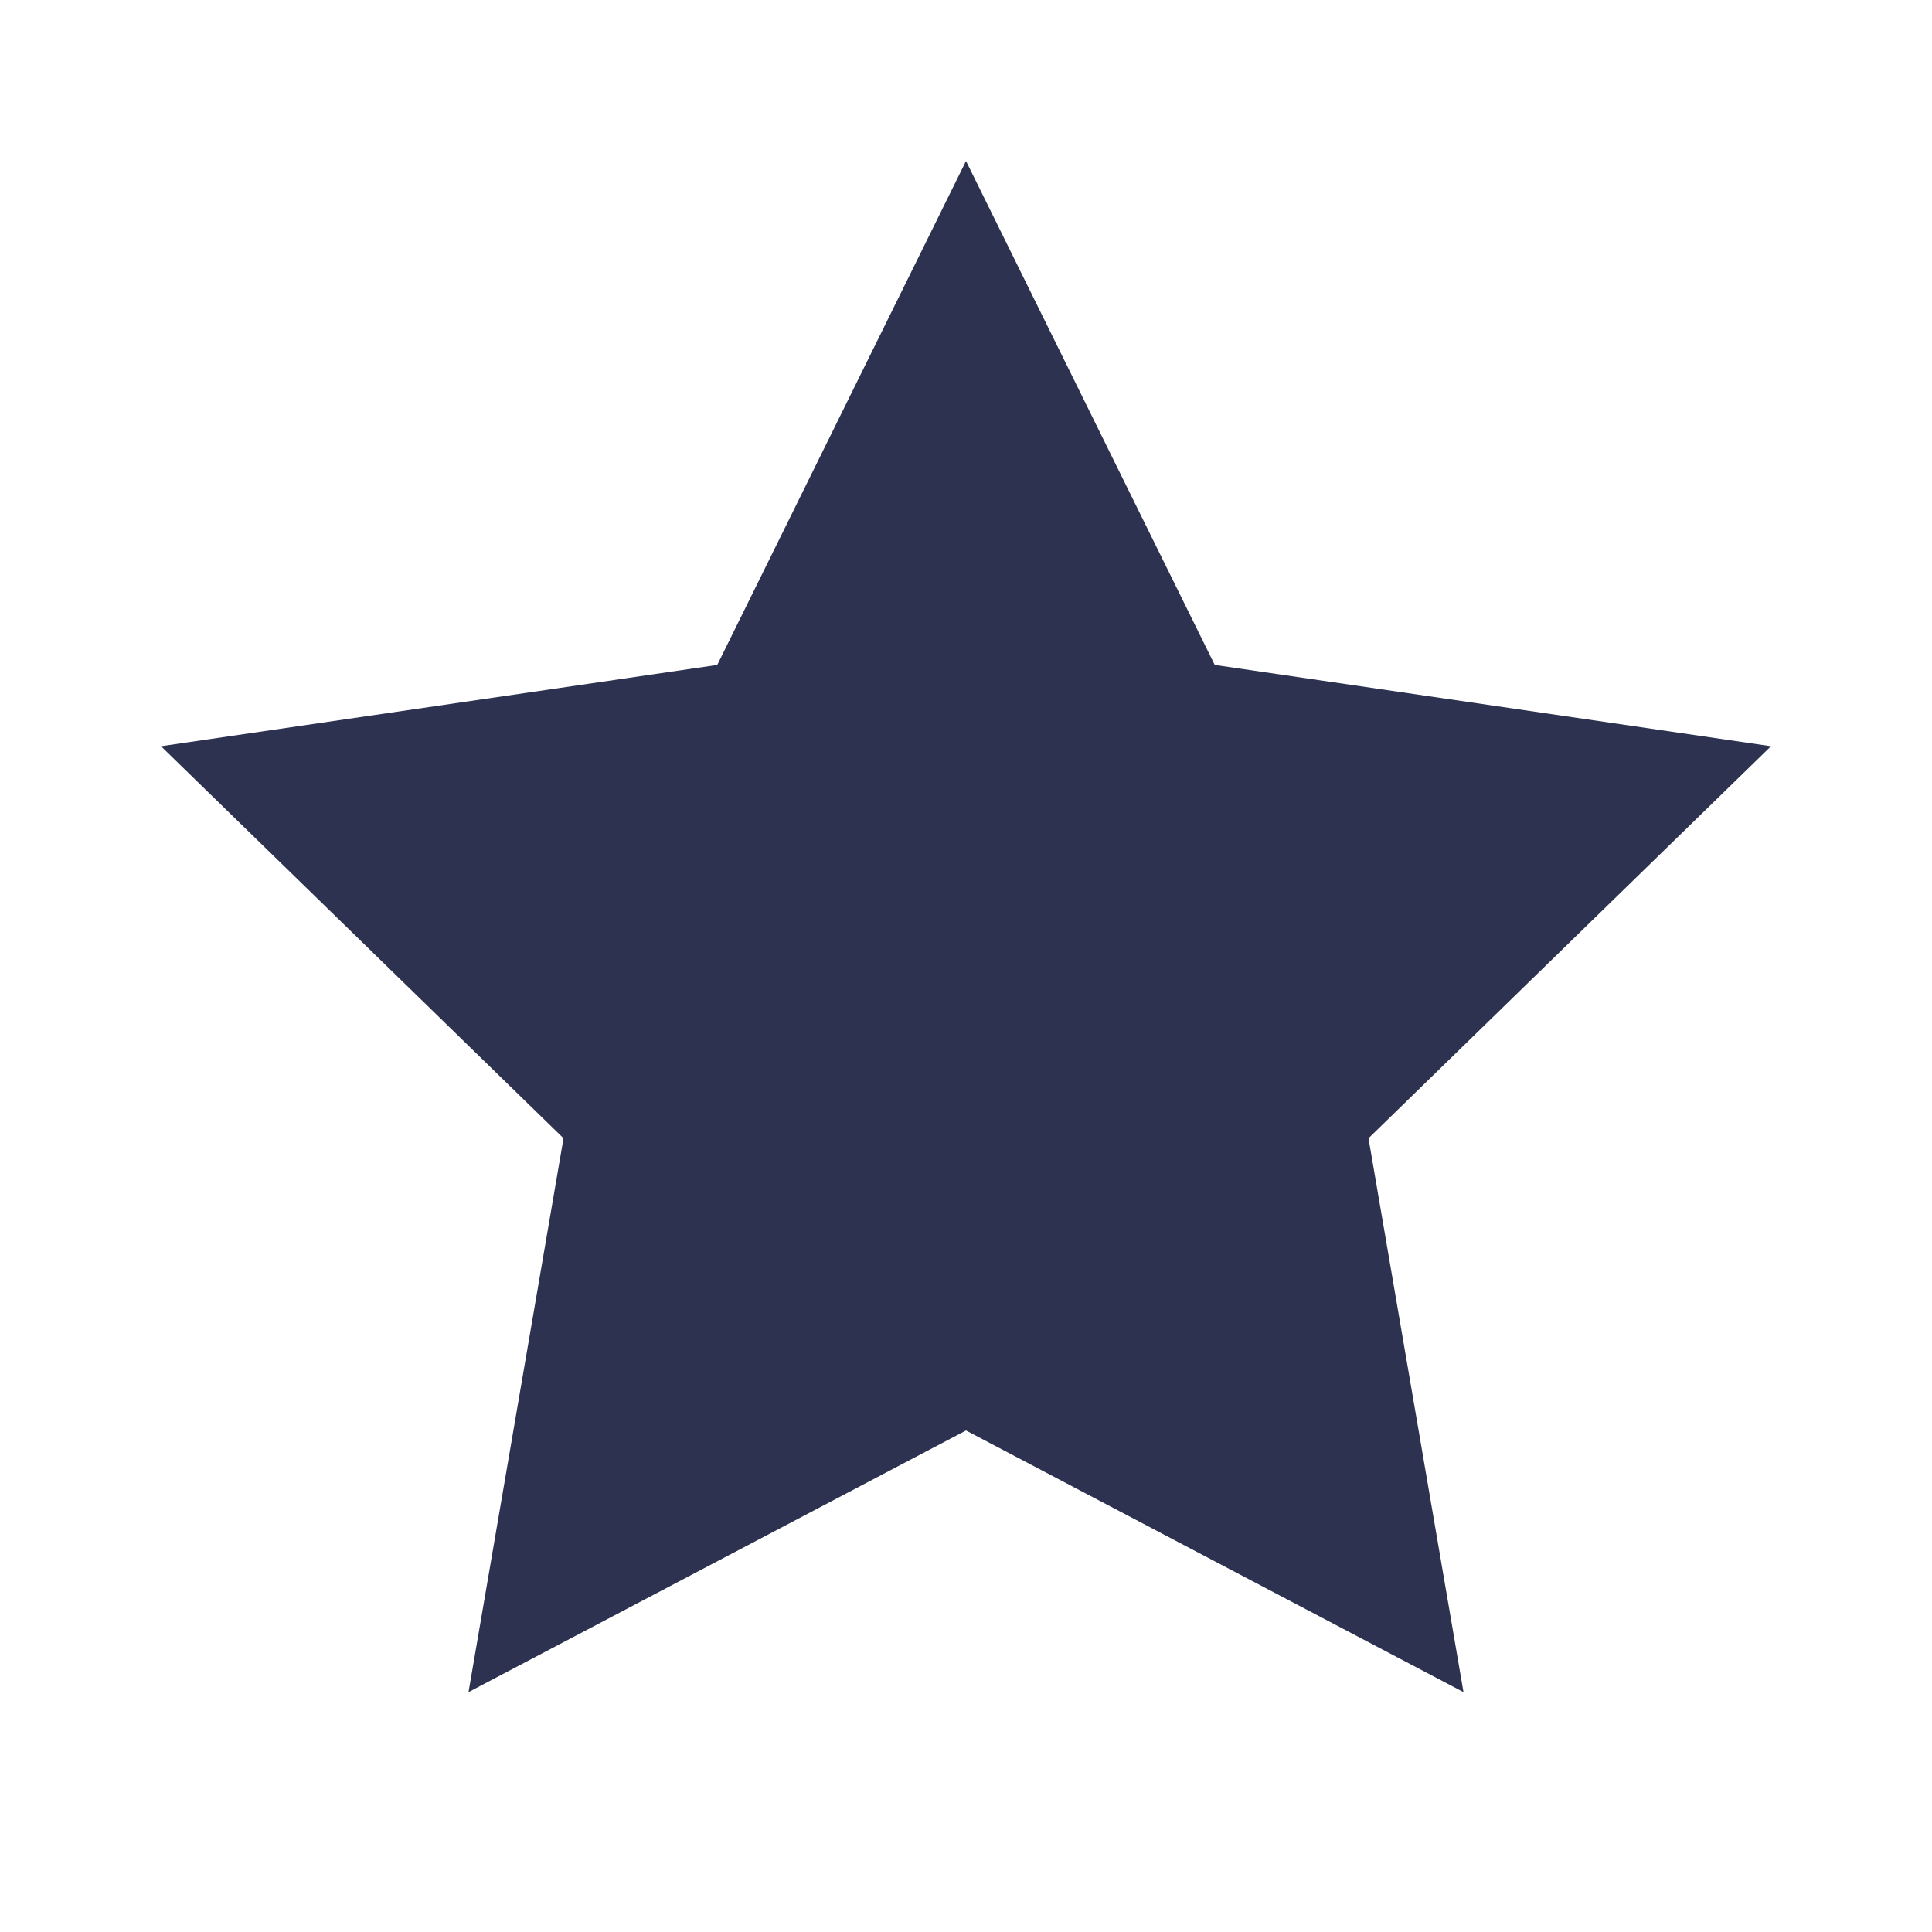
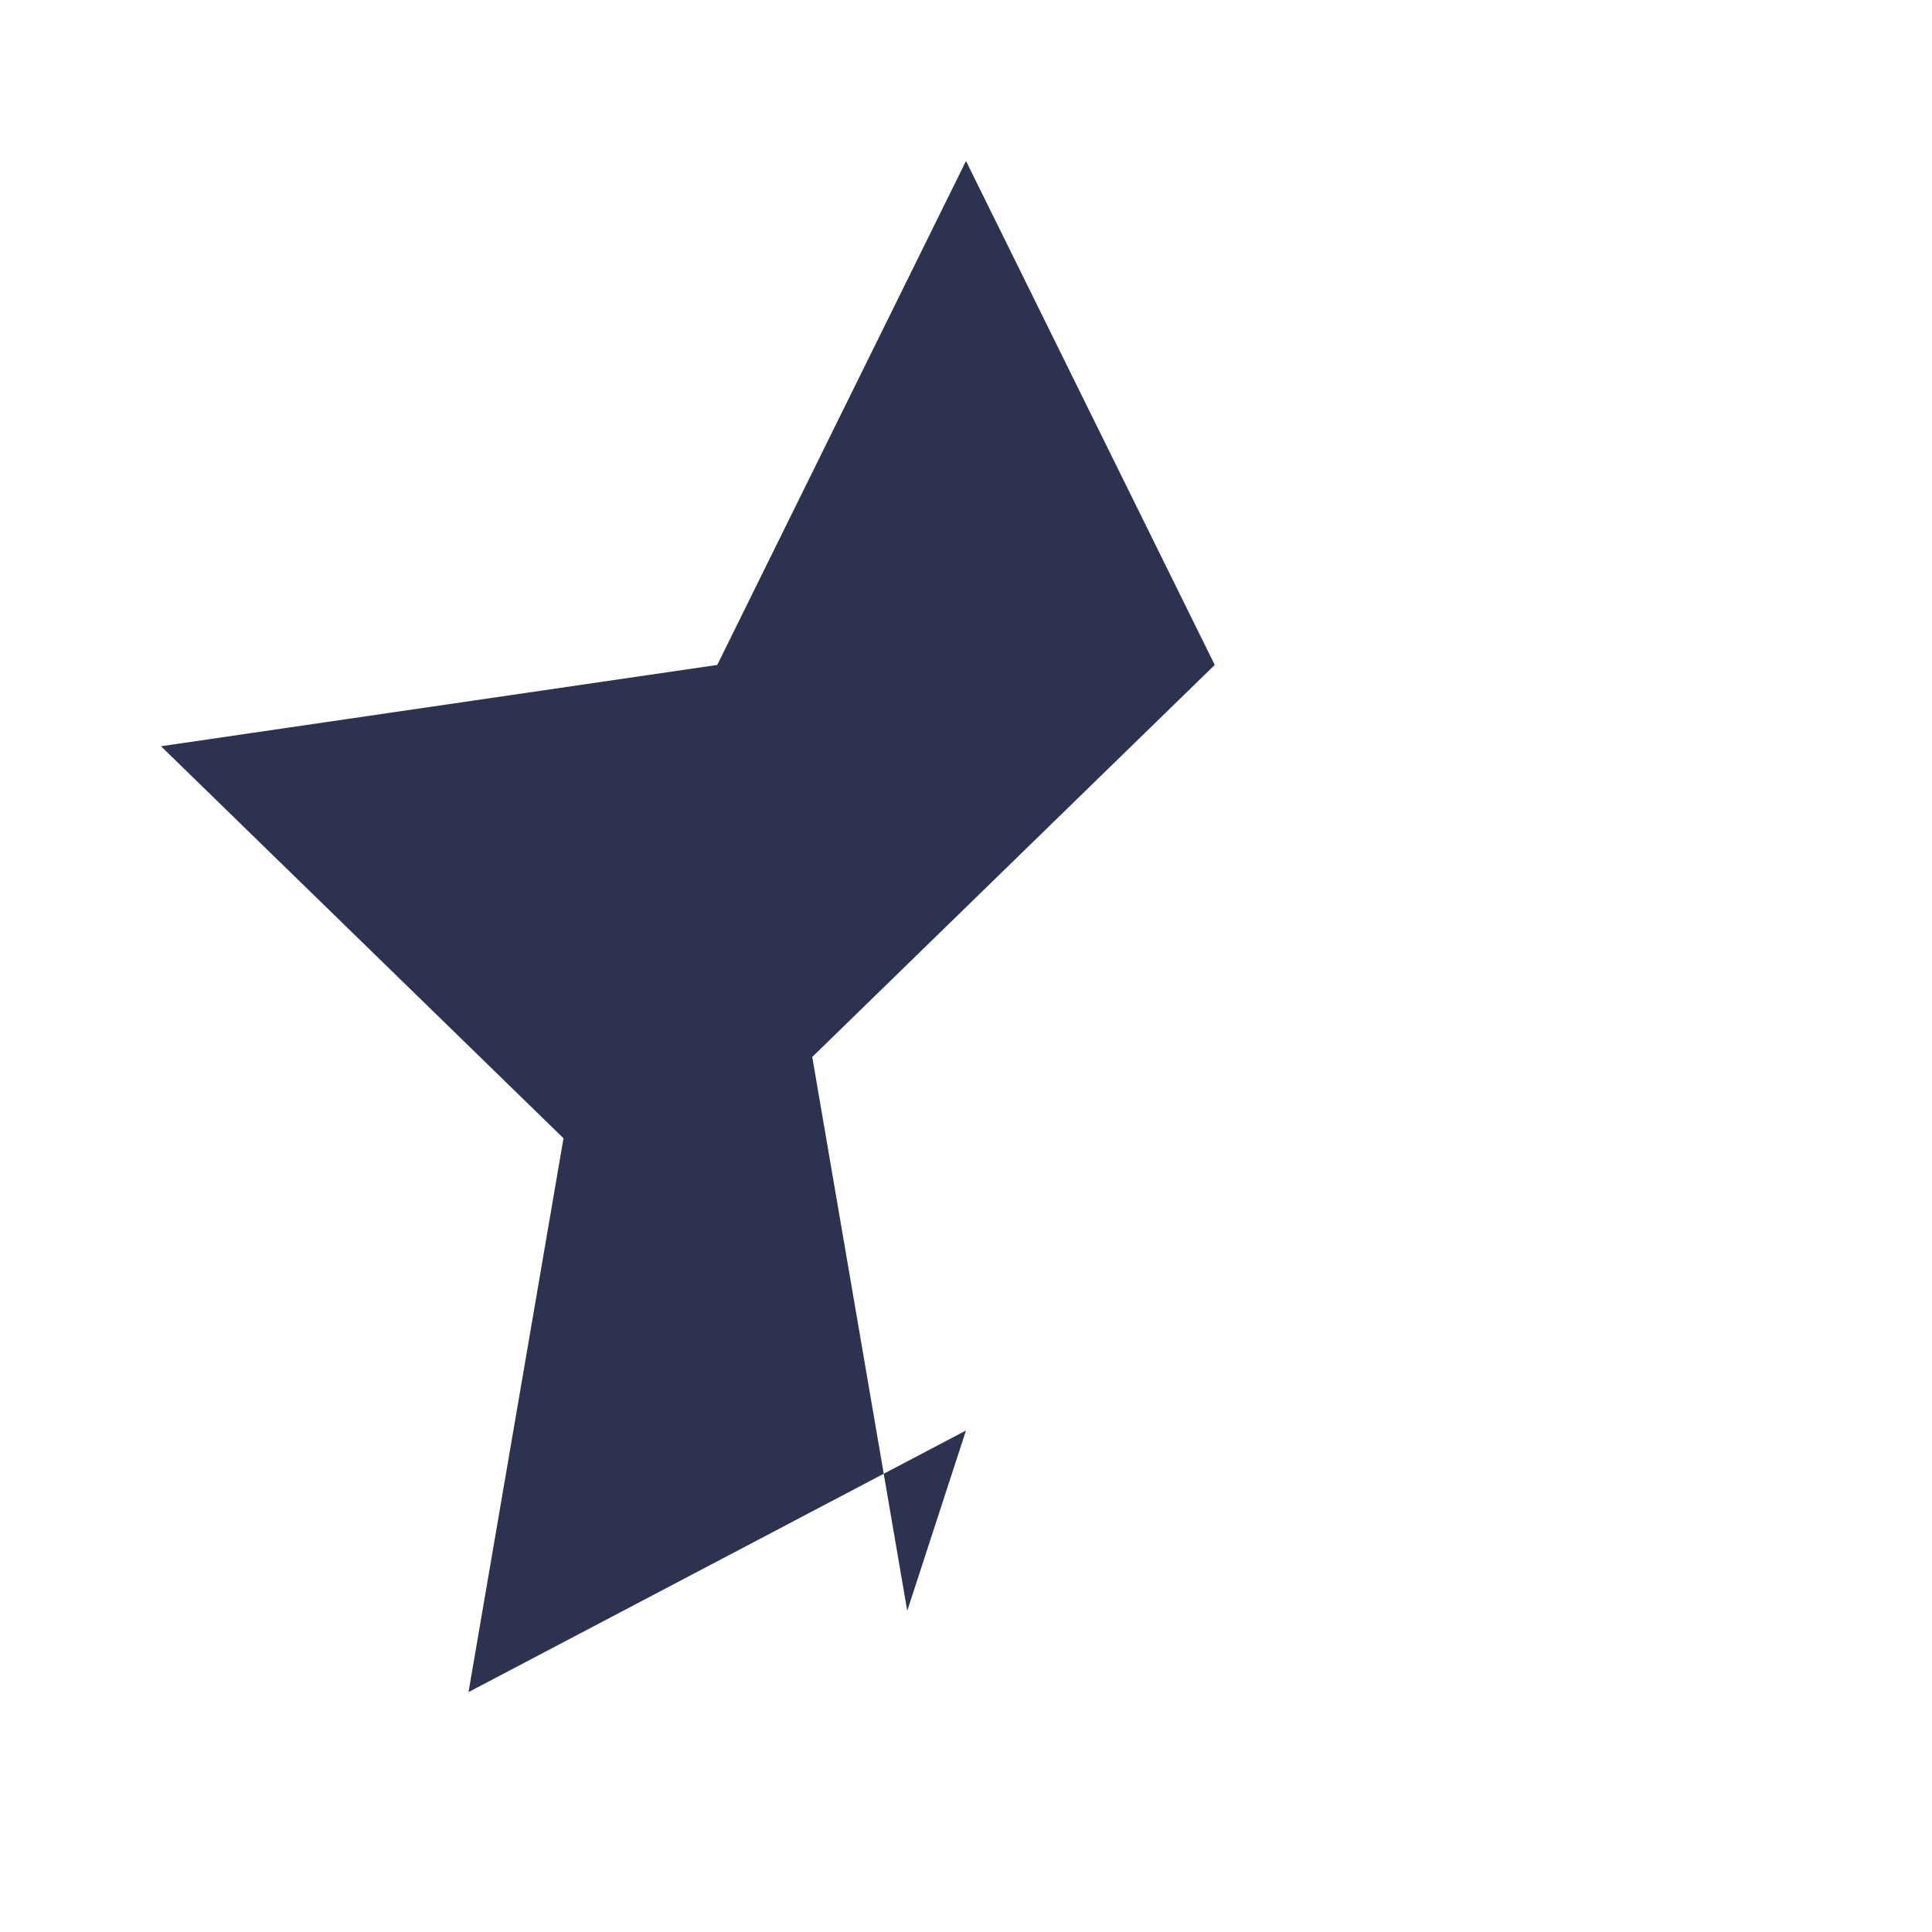
<svg xmlns="http://www.w3.org/2000/svg" viewBox="0 0 24 24" width="32" height="32">
-   <path fill="#2D3250" d="M12 2l3.09 6.26L22 9.27l-5 4.87 1.18 6.88L12 17.77l-6.18 3.25L7 14.14 2 9.27l6.91-1.01L12 2z" />
+   <path fill="#2D3250" d="M12 2l3.09 6.26l-5 4.87 1.18 6.88L12 17.77l-6.18 3.25L7 14.14 2 9.27l6.91-1.01L12 2z" />
</svg>